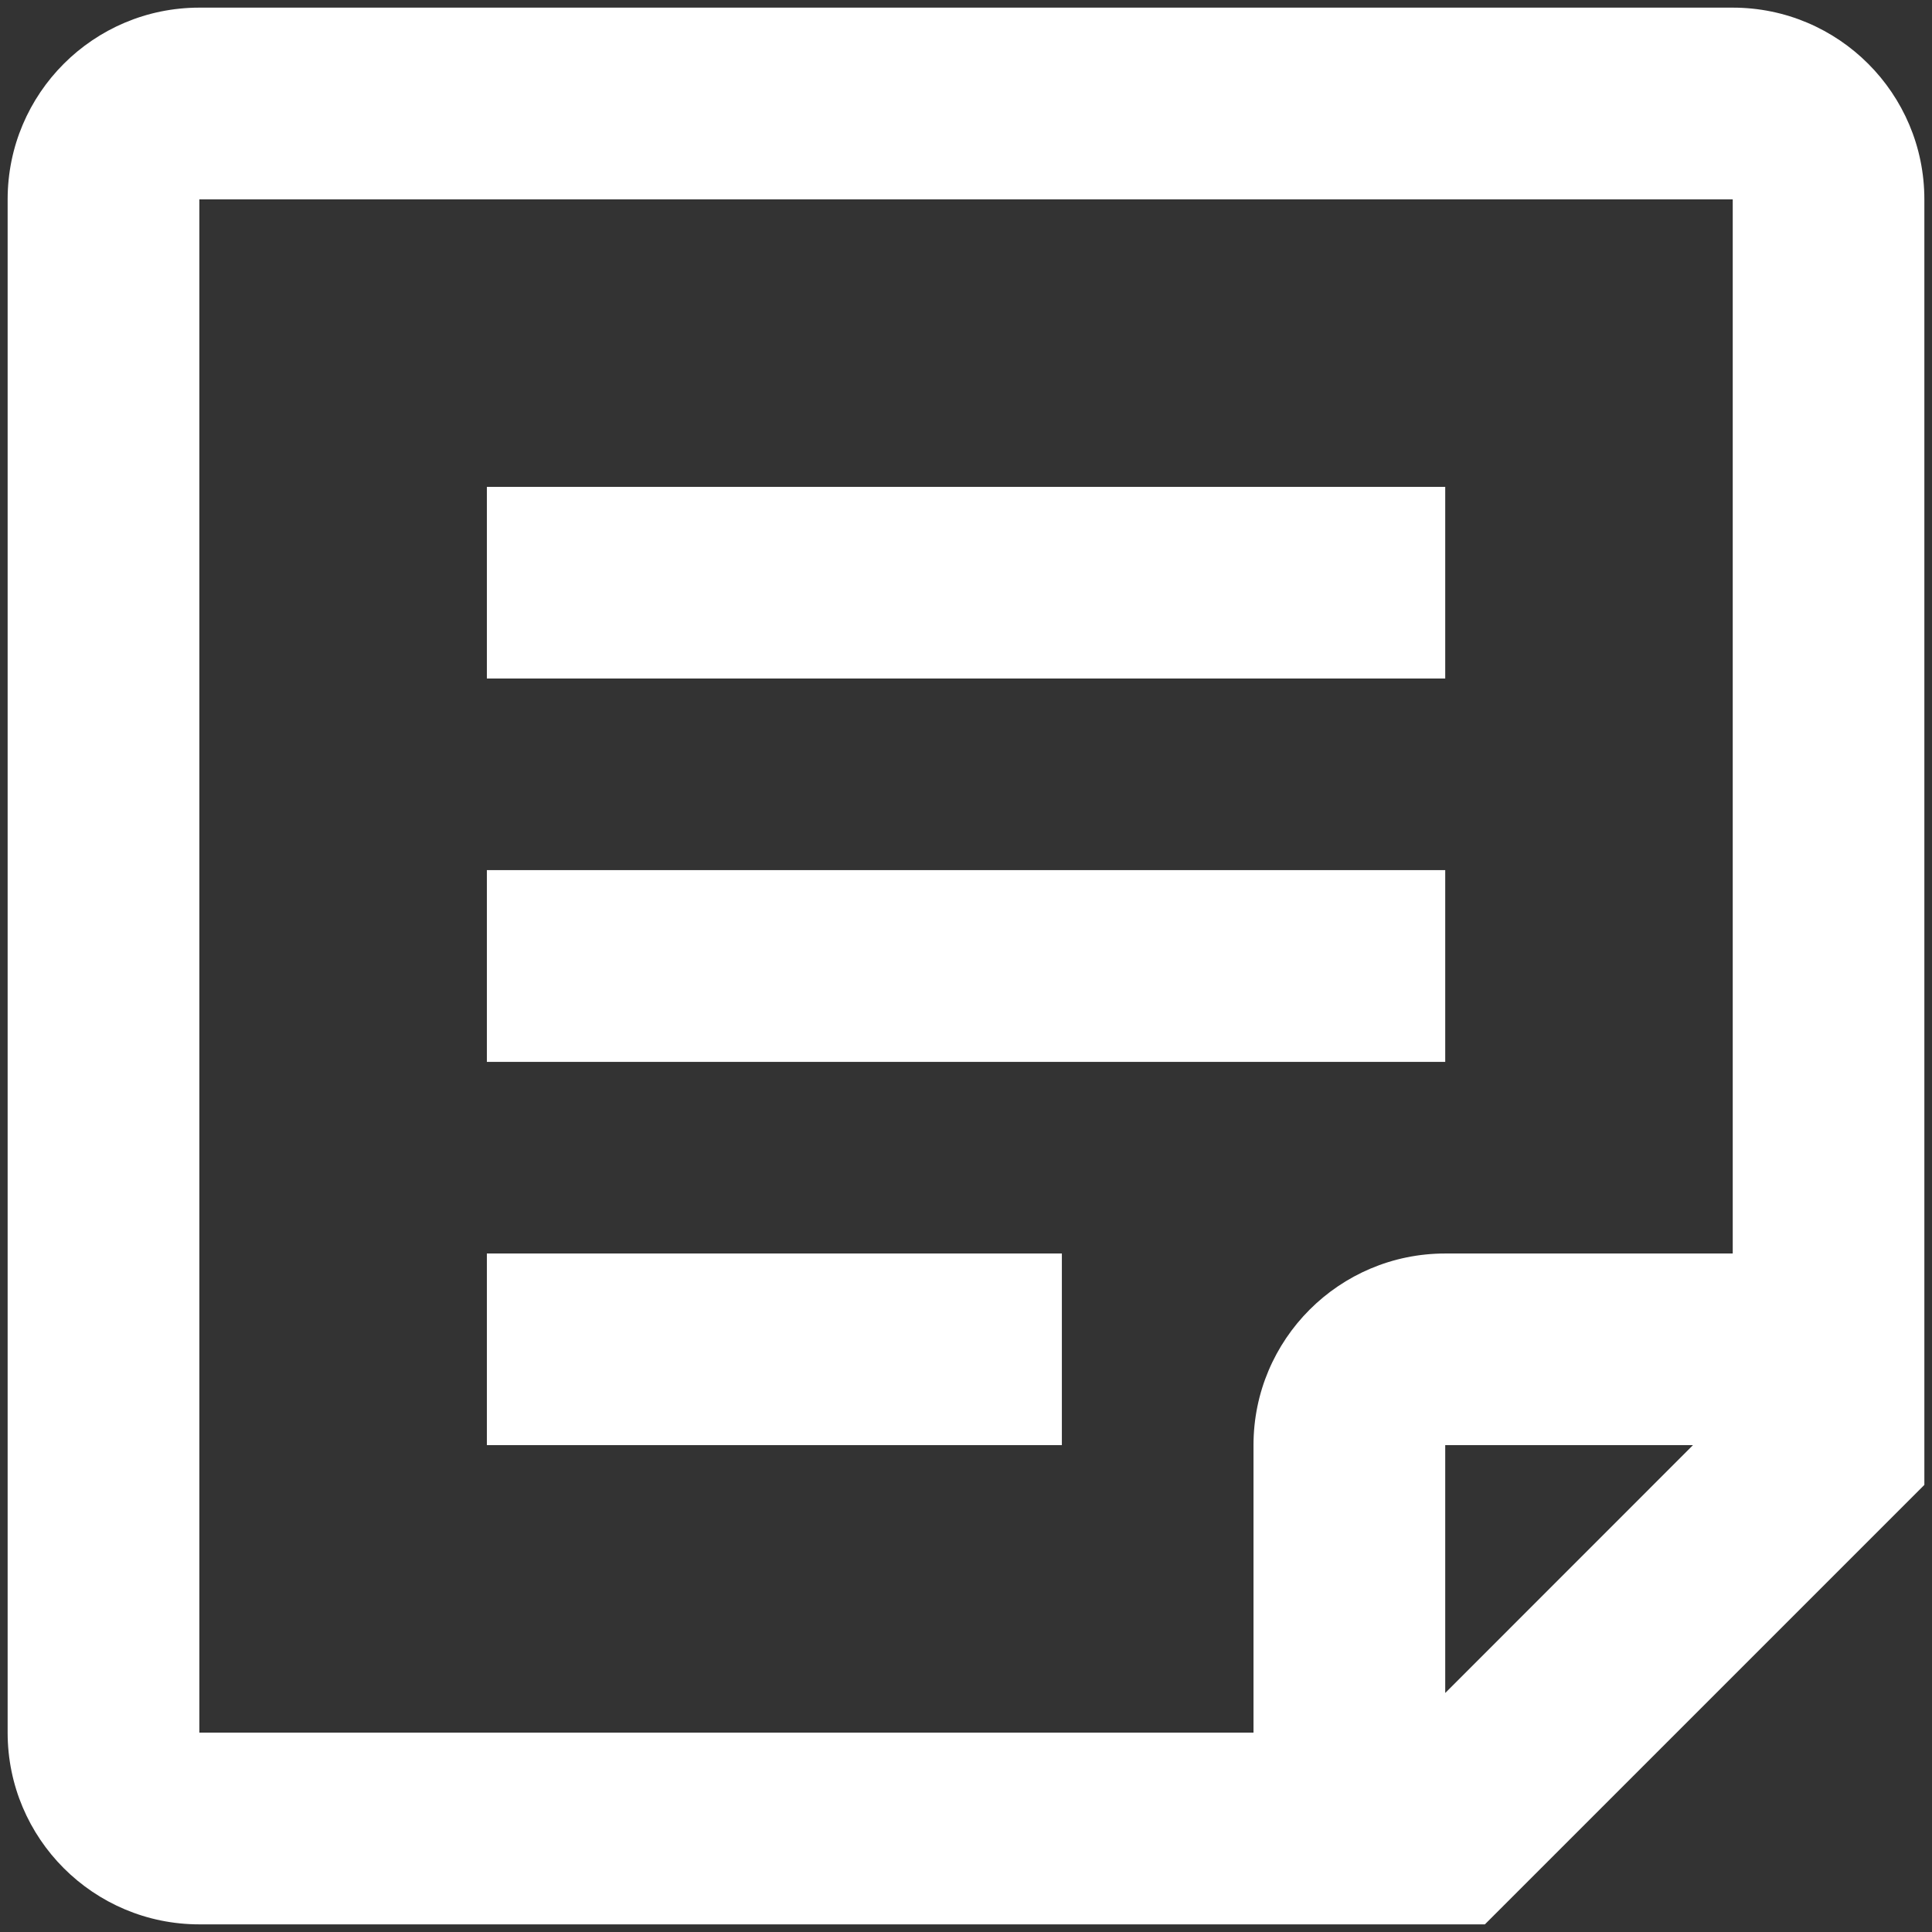
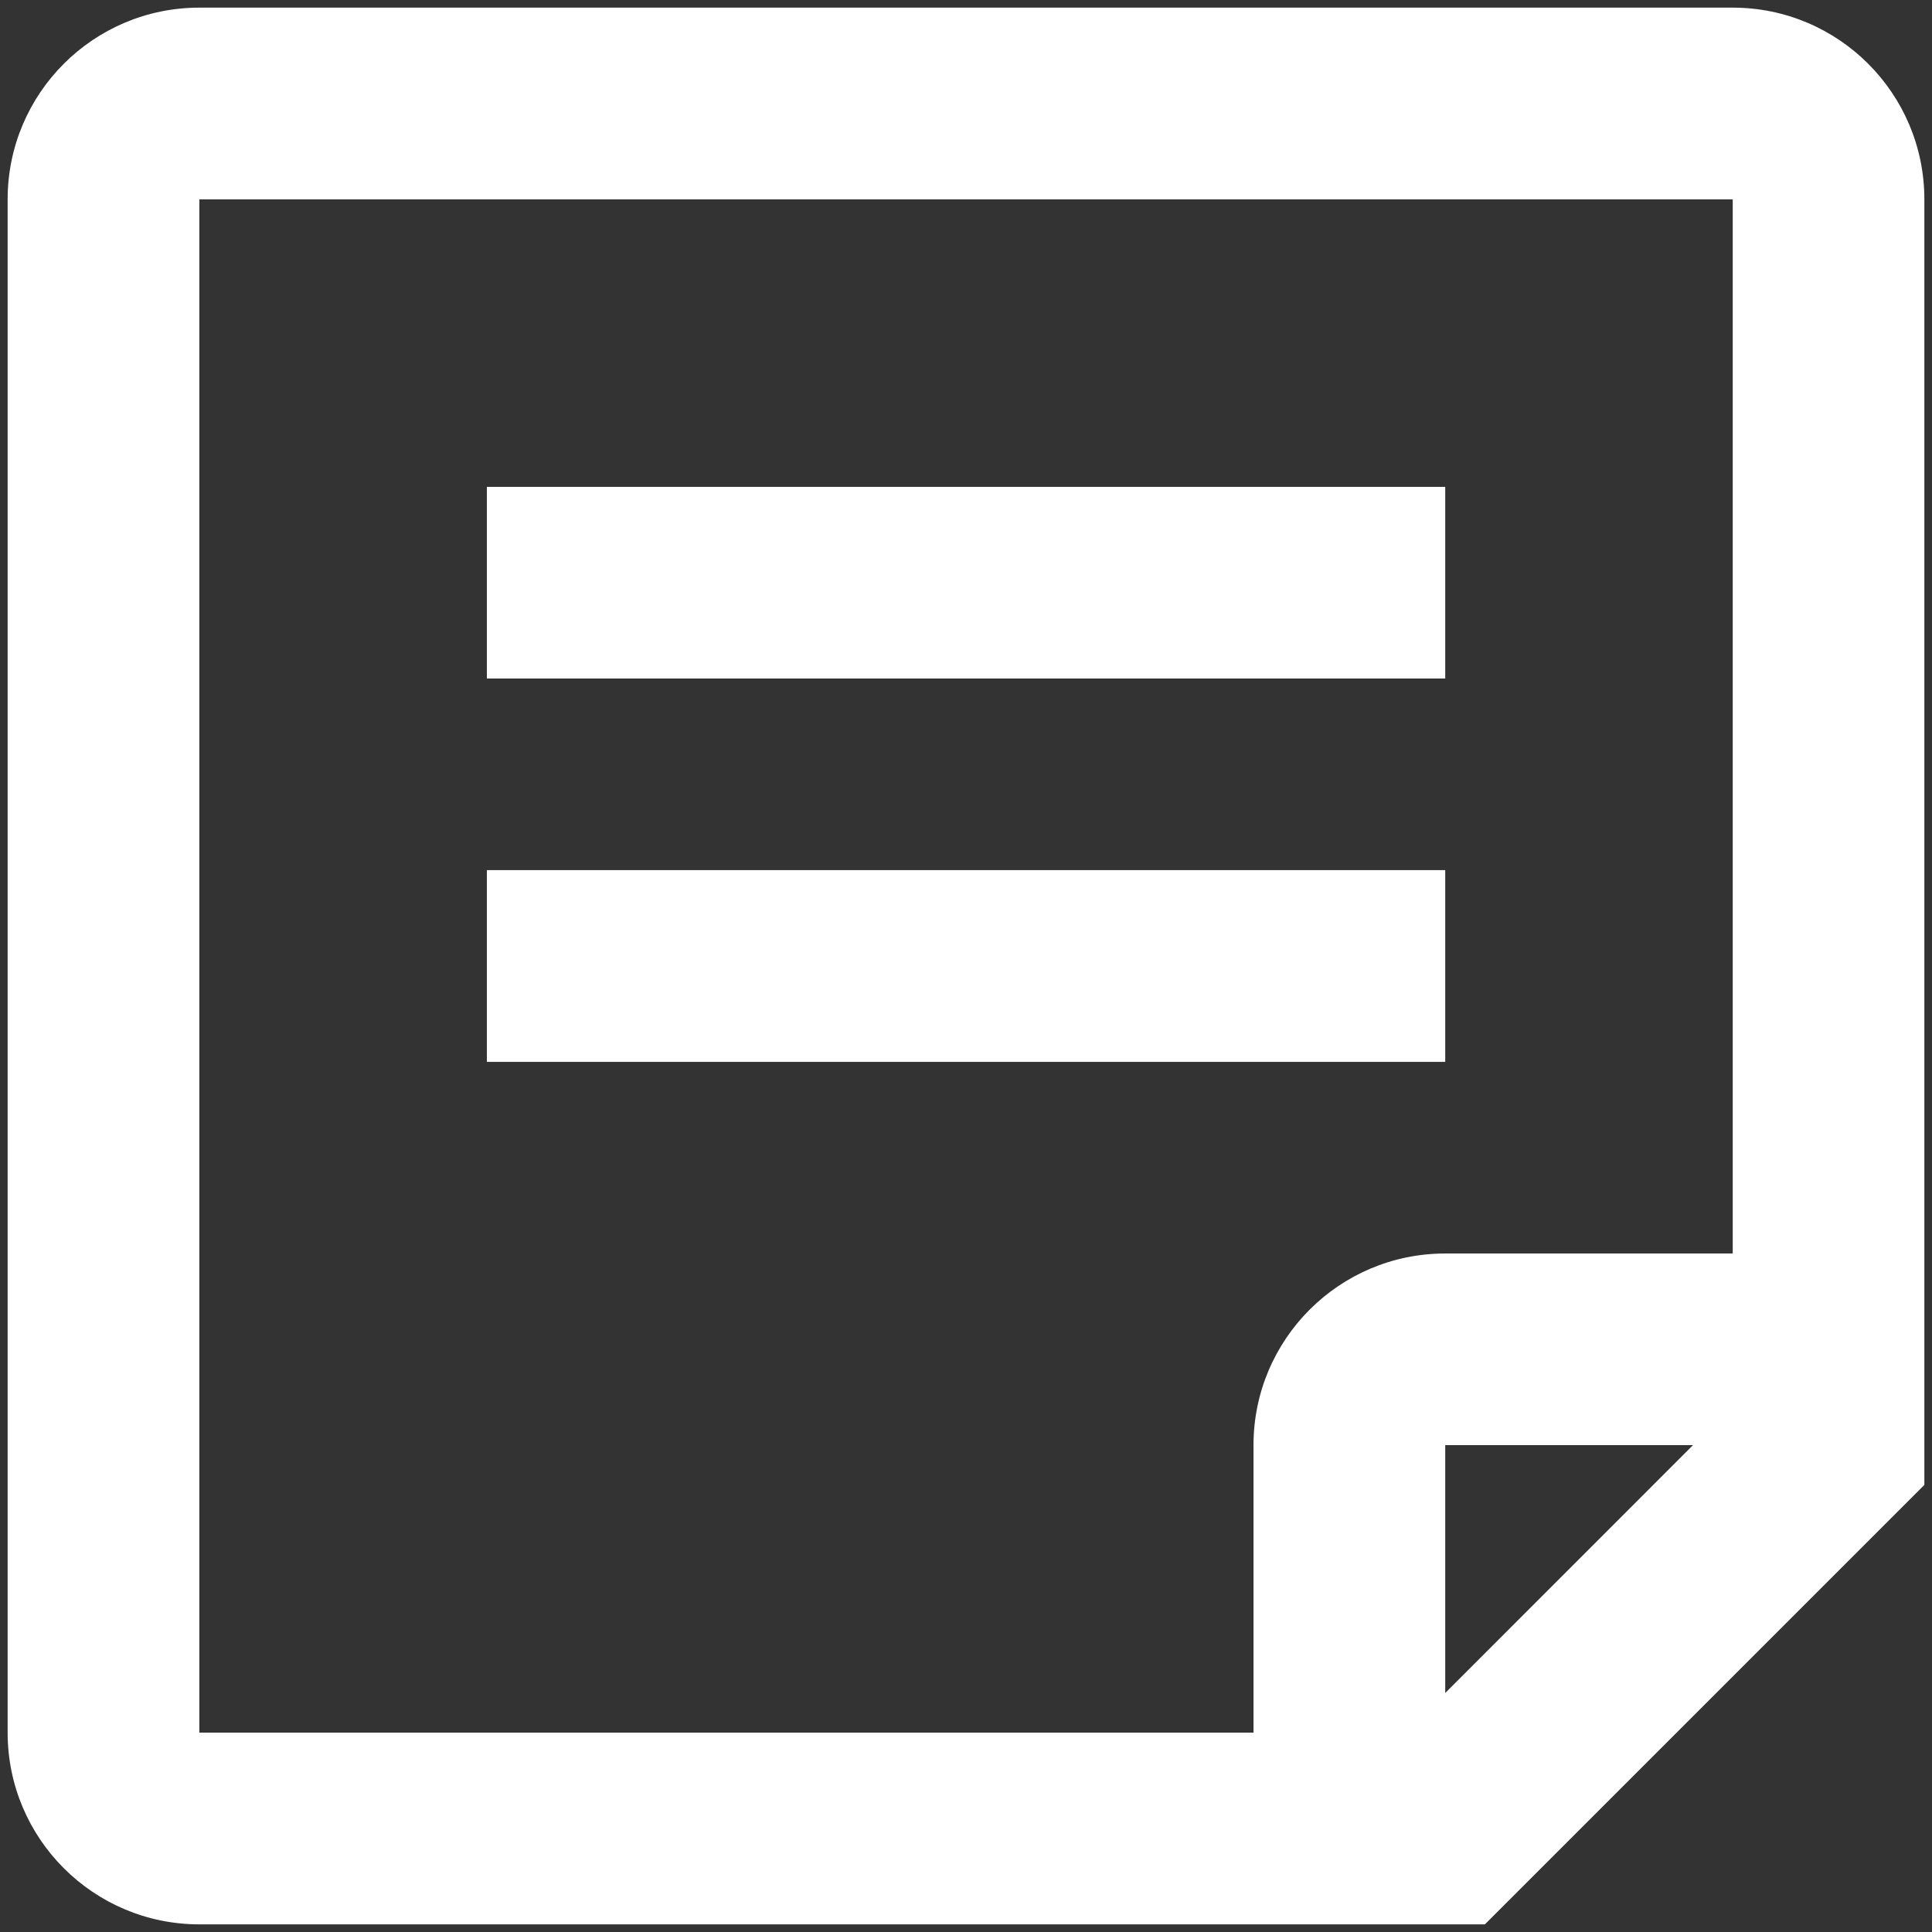
<svg xmlns="http://www.w3.org/2000/svg" width="21" height="21" viewBox="0 0 21 21" fill="none">
  <rect x="0" y="0" width="21" height="21" fill="#333333" stroke="none" />
-   <path fill-rule="evenodd" clip-rule="evenodd" d="M0.083 18.833C0.083 19.984 1.016 20.917 2.167 20.917H16.14L20.917 16.14V2.167C20.917 1.016 19.984 0.083 18.834 0.083H2.167C1.016 0.083 0.083 1.016 0.083 2.167V18.833ZM2.167 2.167H18.834V13.625H15.709C14.558 13.625 13.625 14.558 13.625 15.708V18.833H2.167V2.167ZM15.709 15.708H18.402L15.709 18.402V15.708ZM5.292 13.625V15.708H11.542V13.625H5.292ZM5.292 11.542V9.458H15.709V11.542H5.292ZM5.292 5.292V7.375H15.709V5.292H5.292Z" fill="white" />
+   <path fill-rule="evenodd" clip-rule="evenodd" d="M0.083 18.833C0.083 19.984 1.016 20.917 2.167 20.917H16.14L20.917 16.14V2.167C20.917 1.016 19.984 0.083 18.834 0.083H2.167C1.016 0.083 0.083 1.016 0.083 2.167V18.833ZM2.167 2.167H18.834V13.625H15.709C14.558 13.625 13.625 14.558 13.625 15.708V18.833H2.167V2.167ZM15.709 15.708H18.402L15.709 18.402V15.708ZM5.292 13.625V15.708H11.542H5.292ZM5.292 11.542V9.458H15.709V11.542H5.292ZM5.292 5.292V7.375H15.709V5.292H5.292Z" fill="white" />
</svg>